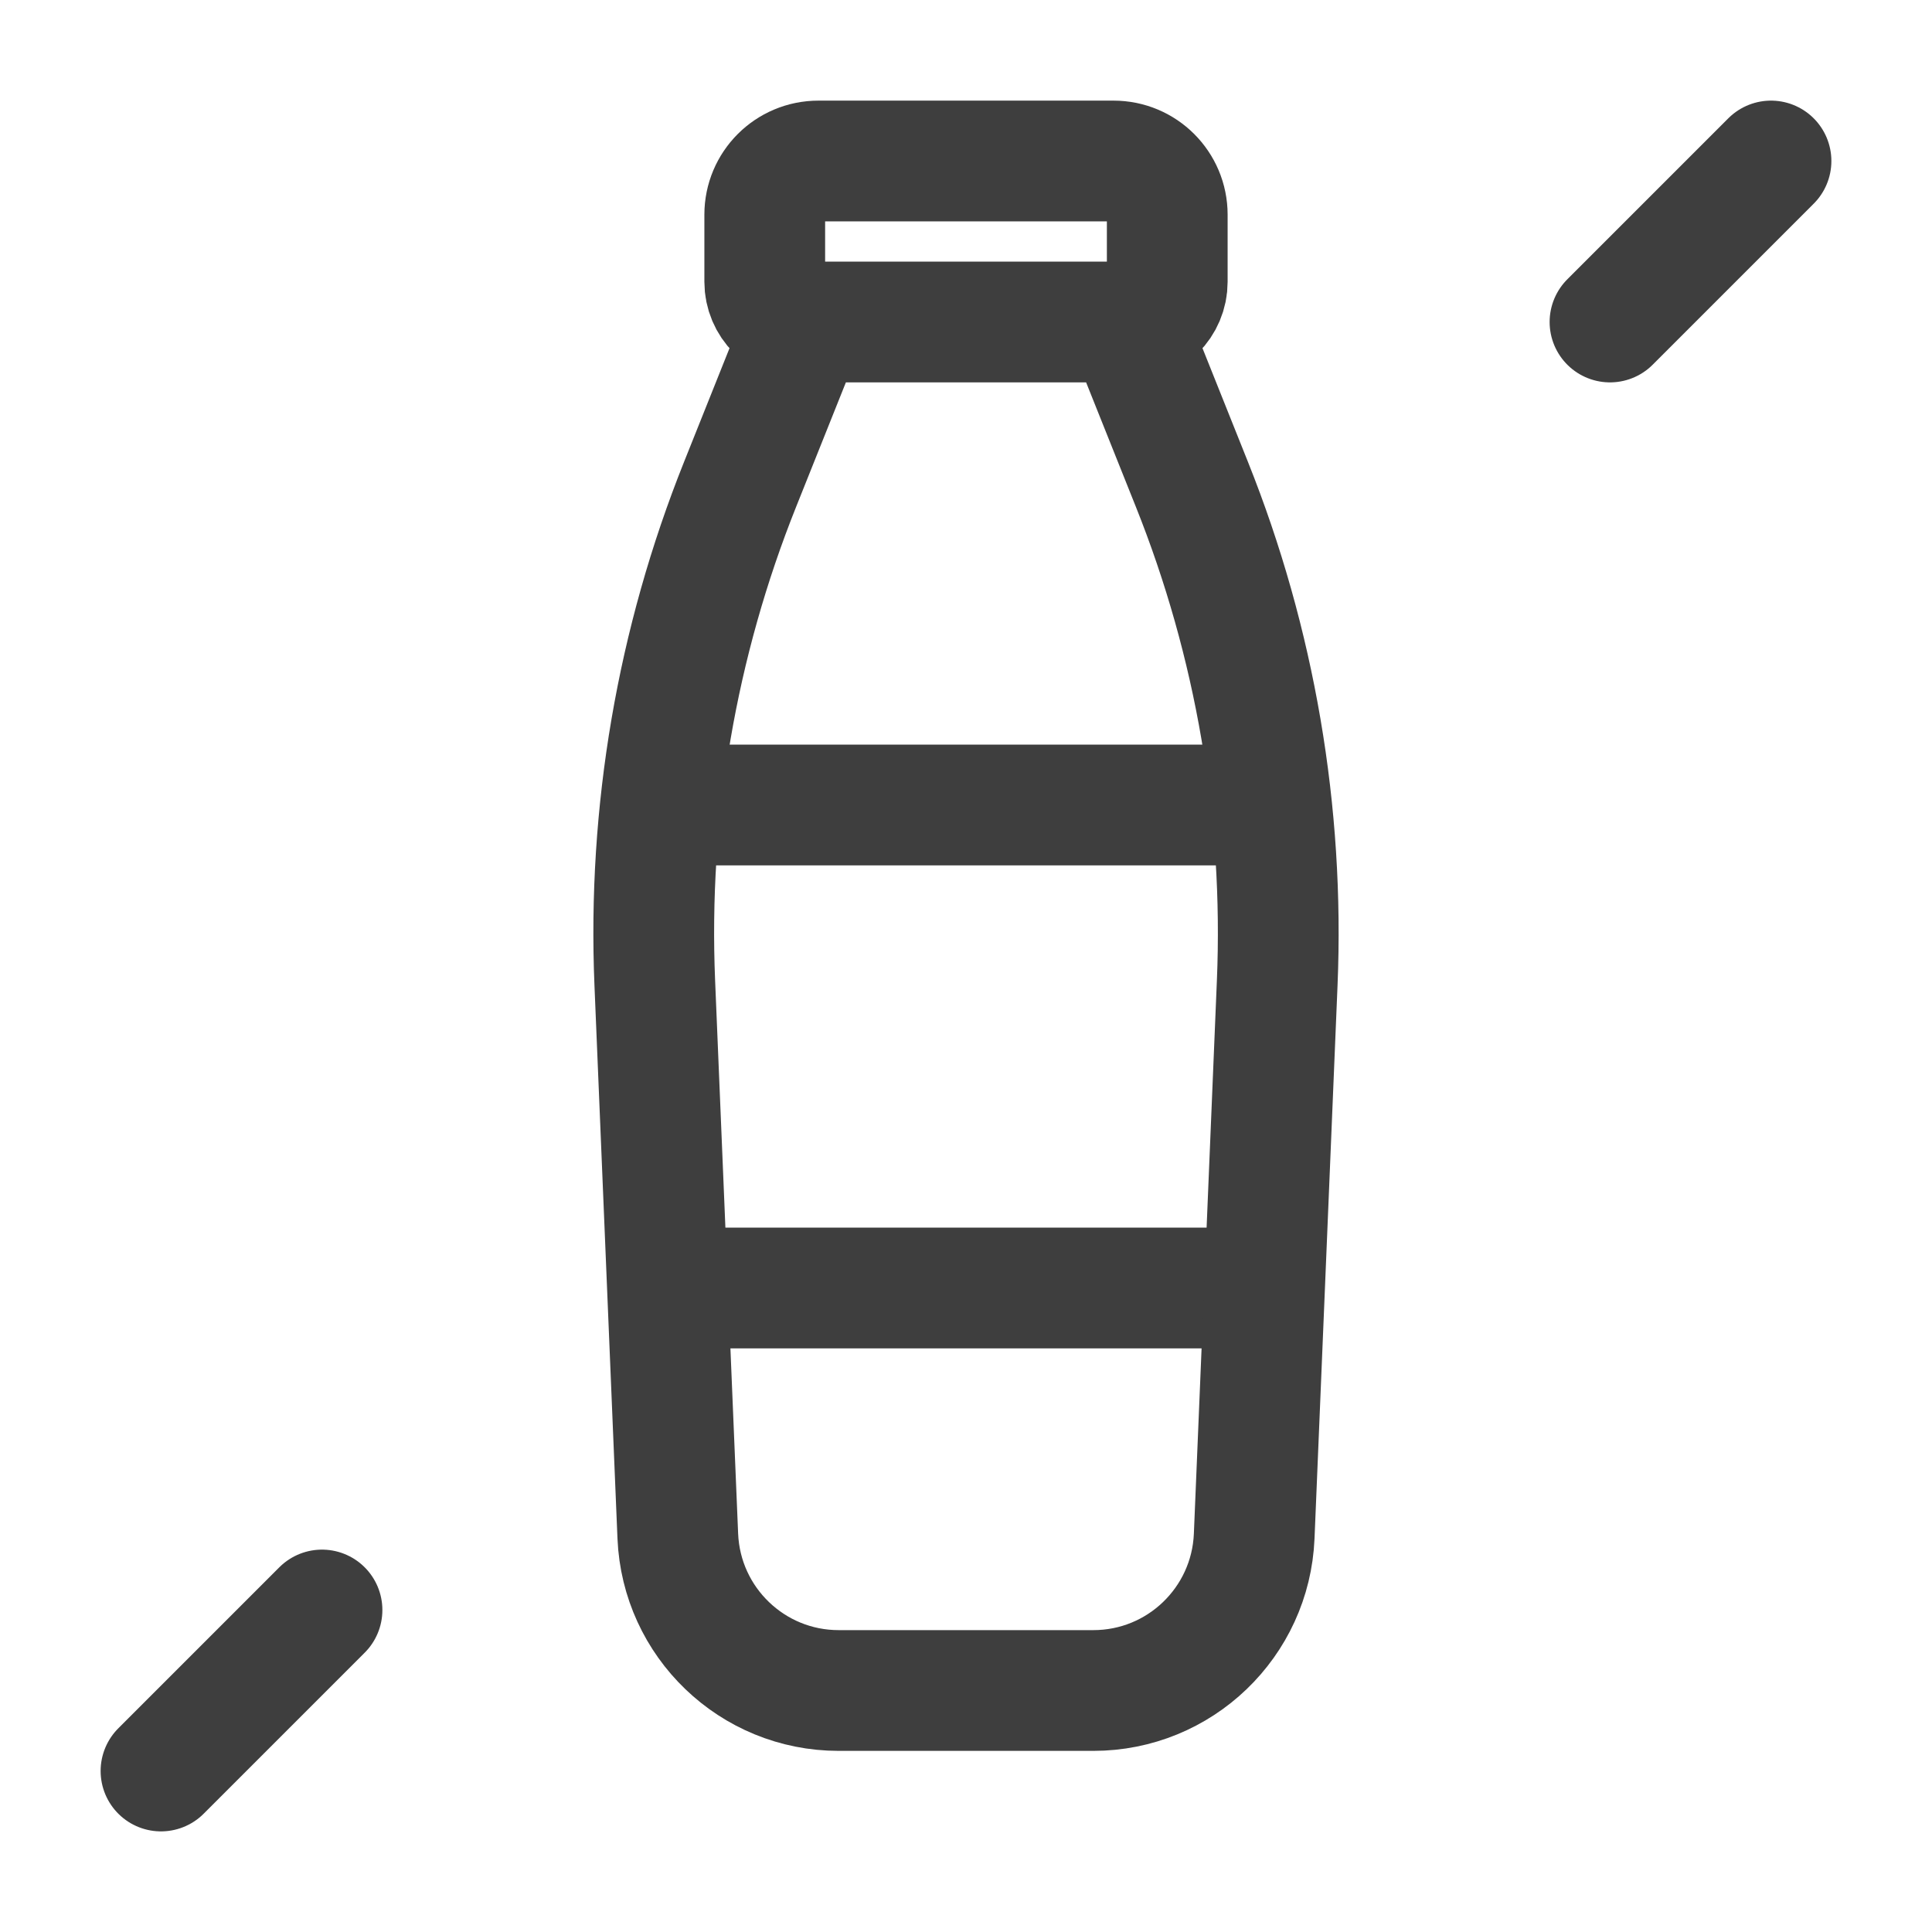
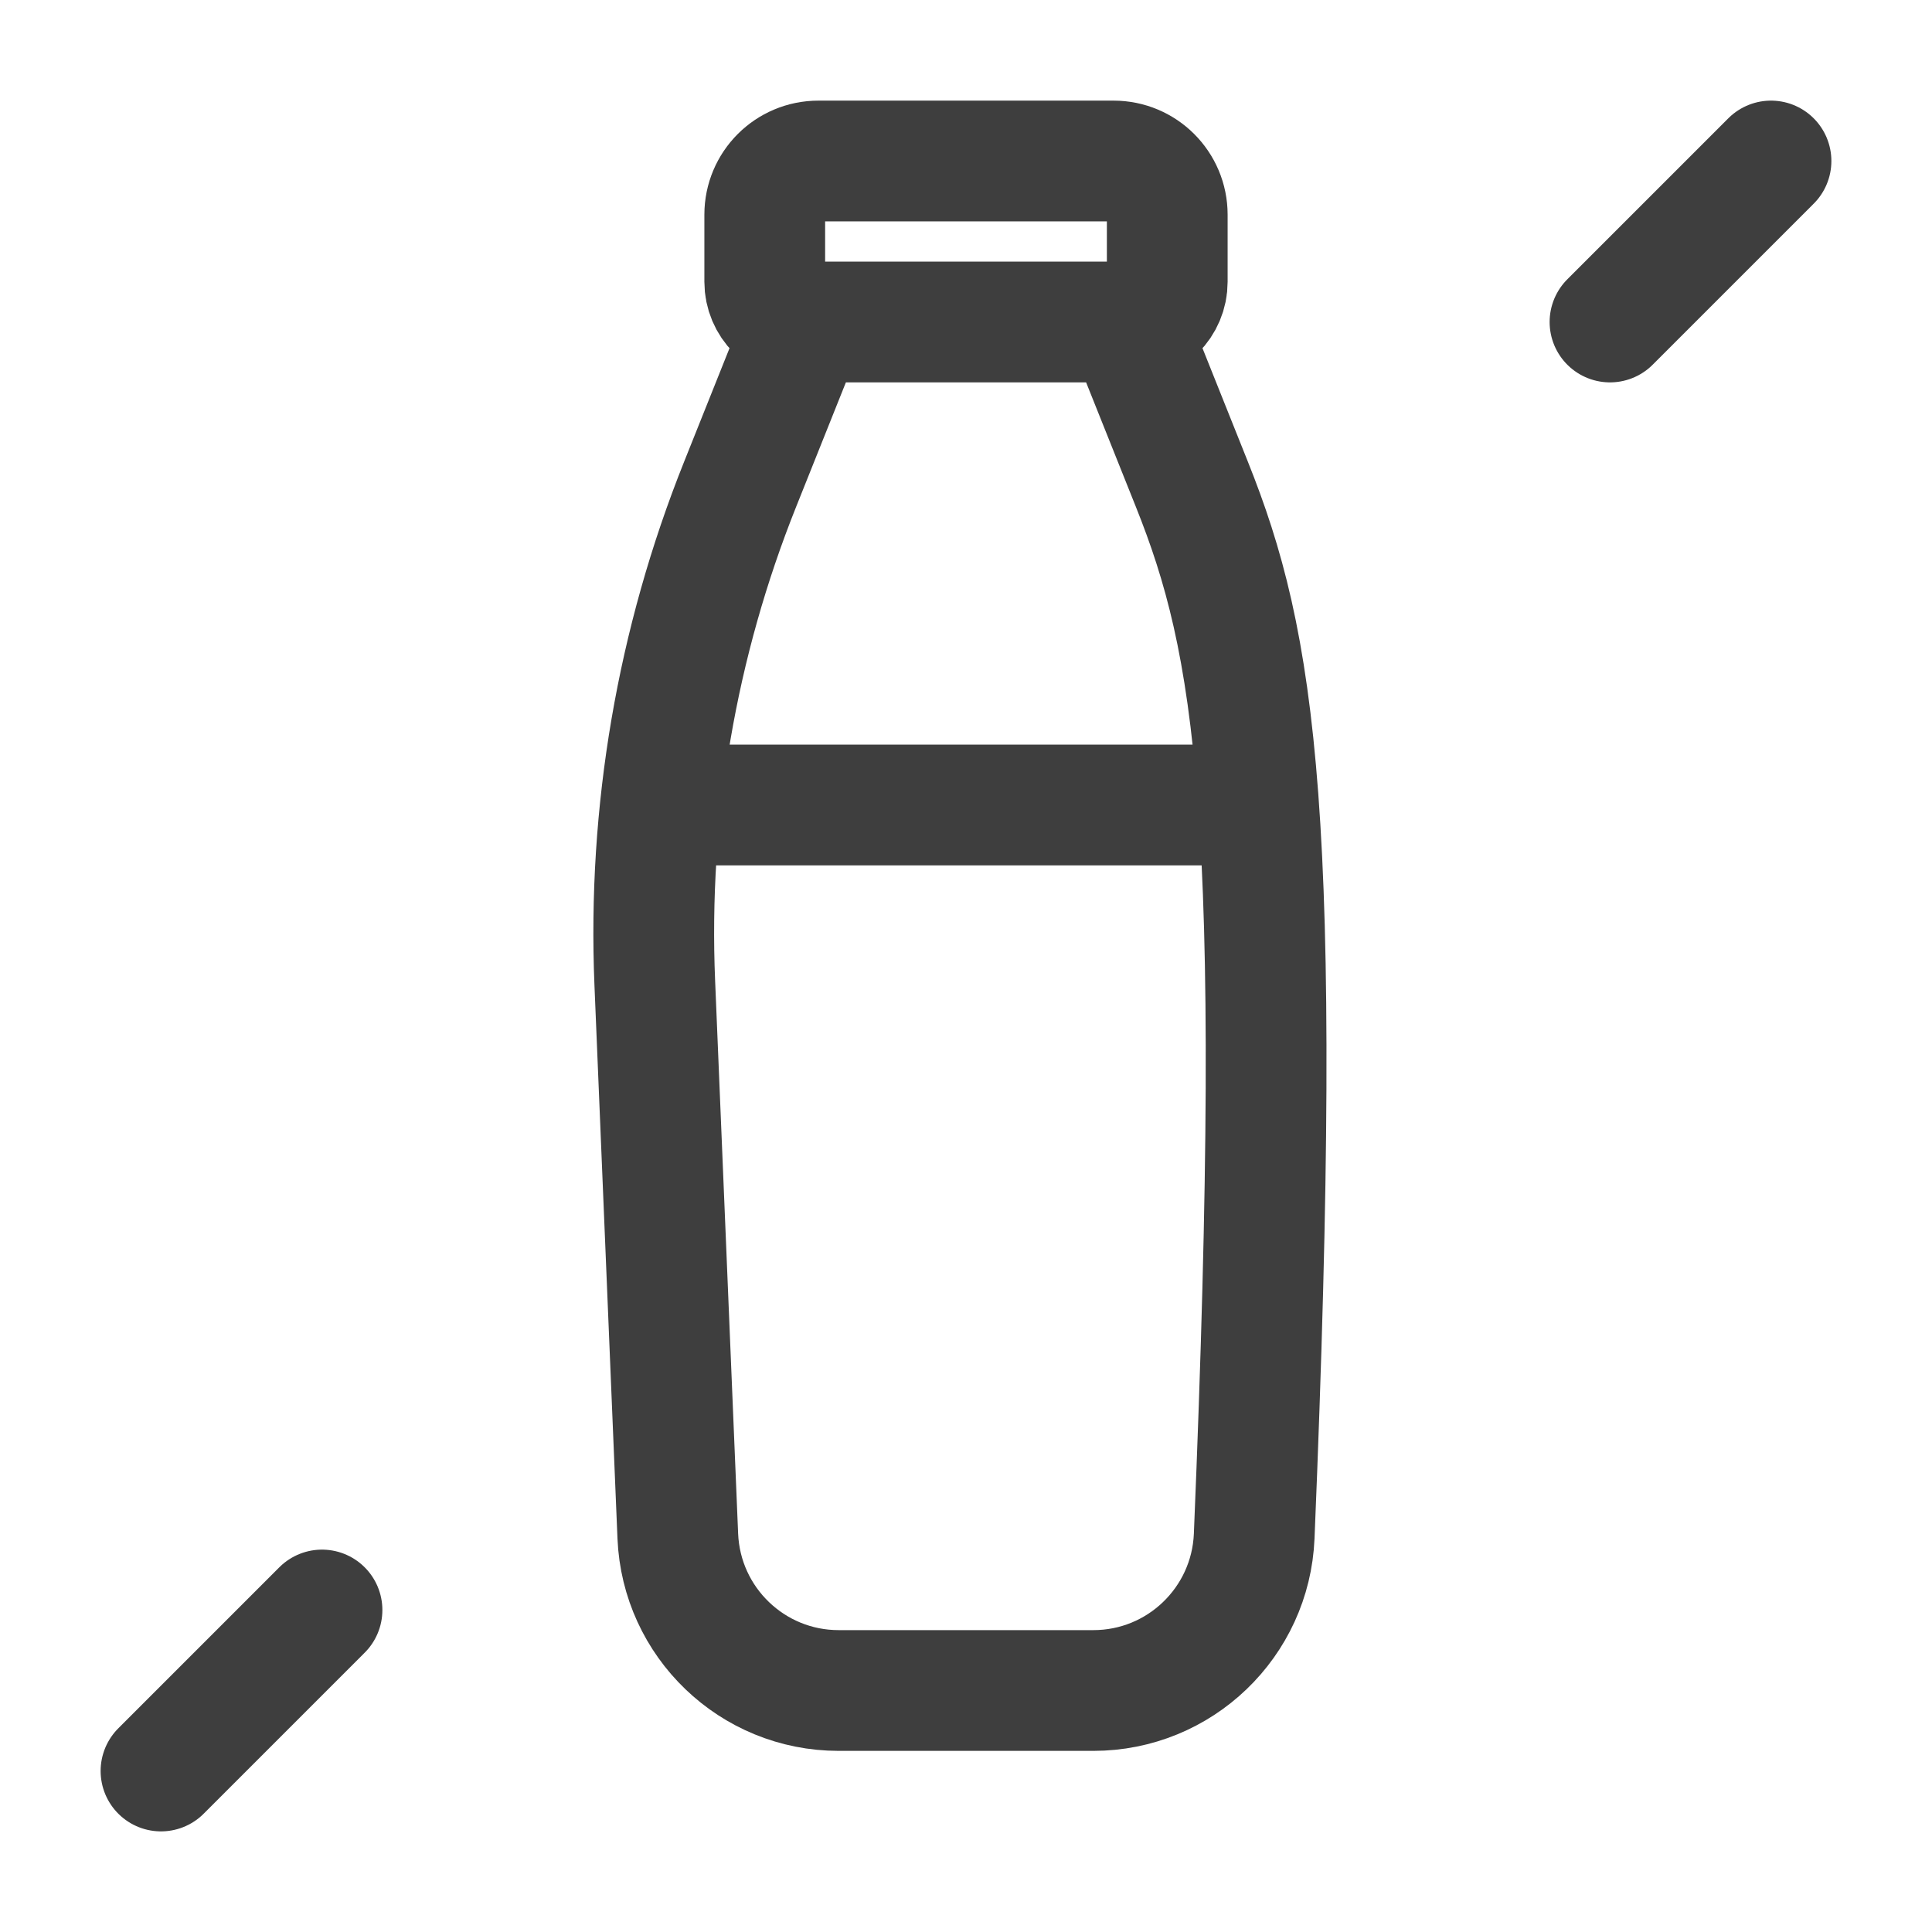
<svg xmlns="http://www.w3.org/2000/svg" width="24" height="24" viewBox="0 0 24 24" fill="none">
  <path d="M2 22L4 20" stroke="#3E3E3E" stroke-width="1.5" stroke-linecap="round" stroke-linejoin="round" />
  <path d="M20 4L22 2" stroke="#3E3E3E" stroke-width="1.5" stroke-linecap="round" stroke-linejoin="round" />
  <path d="M8 10H15.5" stroke="#3E3E3E" stroke-width="1.5" />
-   <path d="M8 16H15.5" stroke="#3E3E3E" stroke-width="1.5" />
-   <path d="M10 4L9.194 6.016C8.407 7.983 8.046 10.094 8.134 12.211L8.42 19.083C8.465 20.154 9.346 21 10.418 21H13.582C14.654 21 15.535 20.154 15.58 19.083L15.866 12.211C15.954 10.094 15.593 7.983 14.806 6.016L14 4M10 4H14M10 4V4C9.724 4 9.5 3.776 9.5 3.5V2.667C9.5 2.298 9.798 2 10.167 2H13.833C14.201 2 14.5 2.298 14.5 2.667V3.5C14.5 3.776 14.276 4 14 4V4" stroke="#3E3E3E" stroke-width="1.5" />
+   <path d="M10 4L9.194 6.016C8.407 7.983 8.046 10.094 8.134 12.211L8.42 19.083C8.465 20.154 9.346 21 10.418 21H13.582C14.654 21 15.535 20.154 15.58 19.083C15.954 10.094 15.593 7.983 14.806 6.016L14 4M10 4H14M10 4V4C9.724 4 9.5 3.776 9.5 3.5V2.667C9.5 2.298 9.798 2 10.167 2H13.833C14.201 2 14.5 2.298 14.5 2.667V3.5C14.5 3.776 14.276 4 14 4V4" stroke="#3E3E3E" stroke-width="1.5" />
</svg>